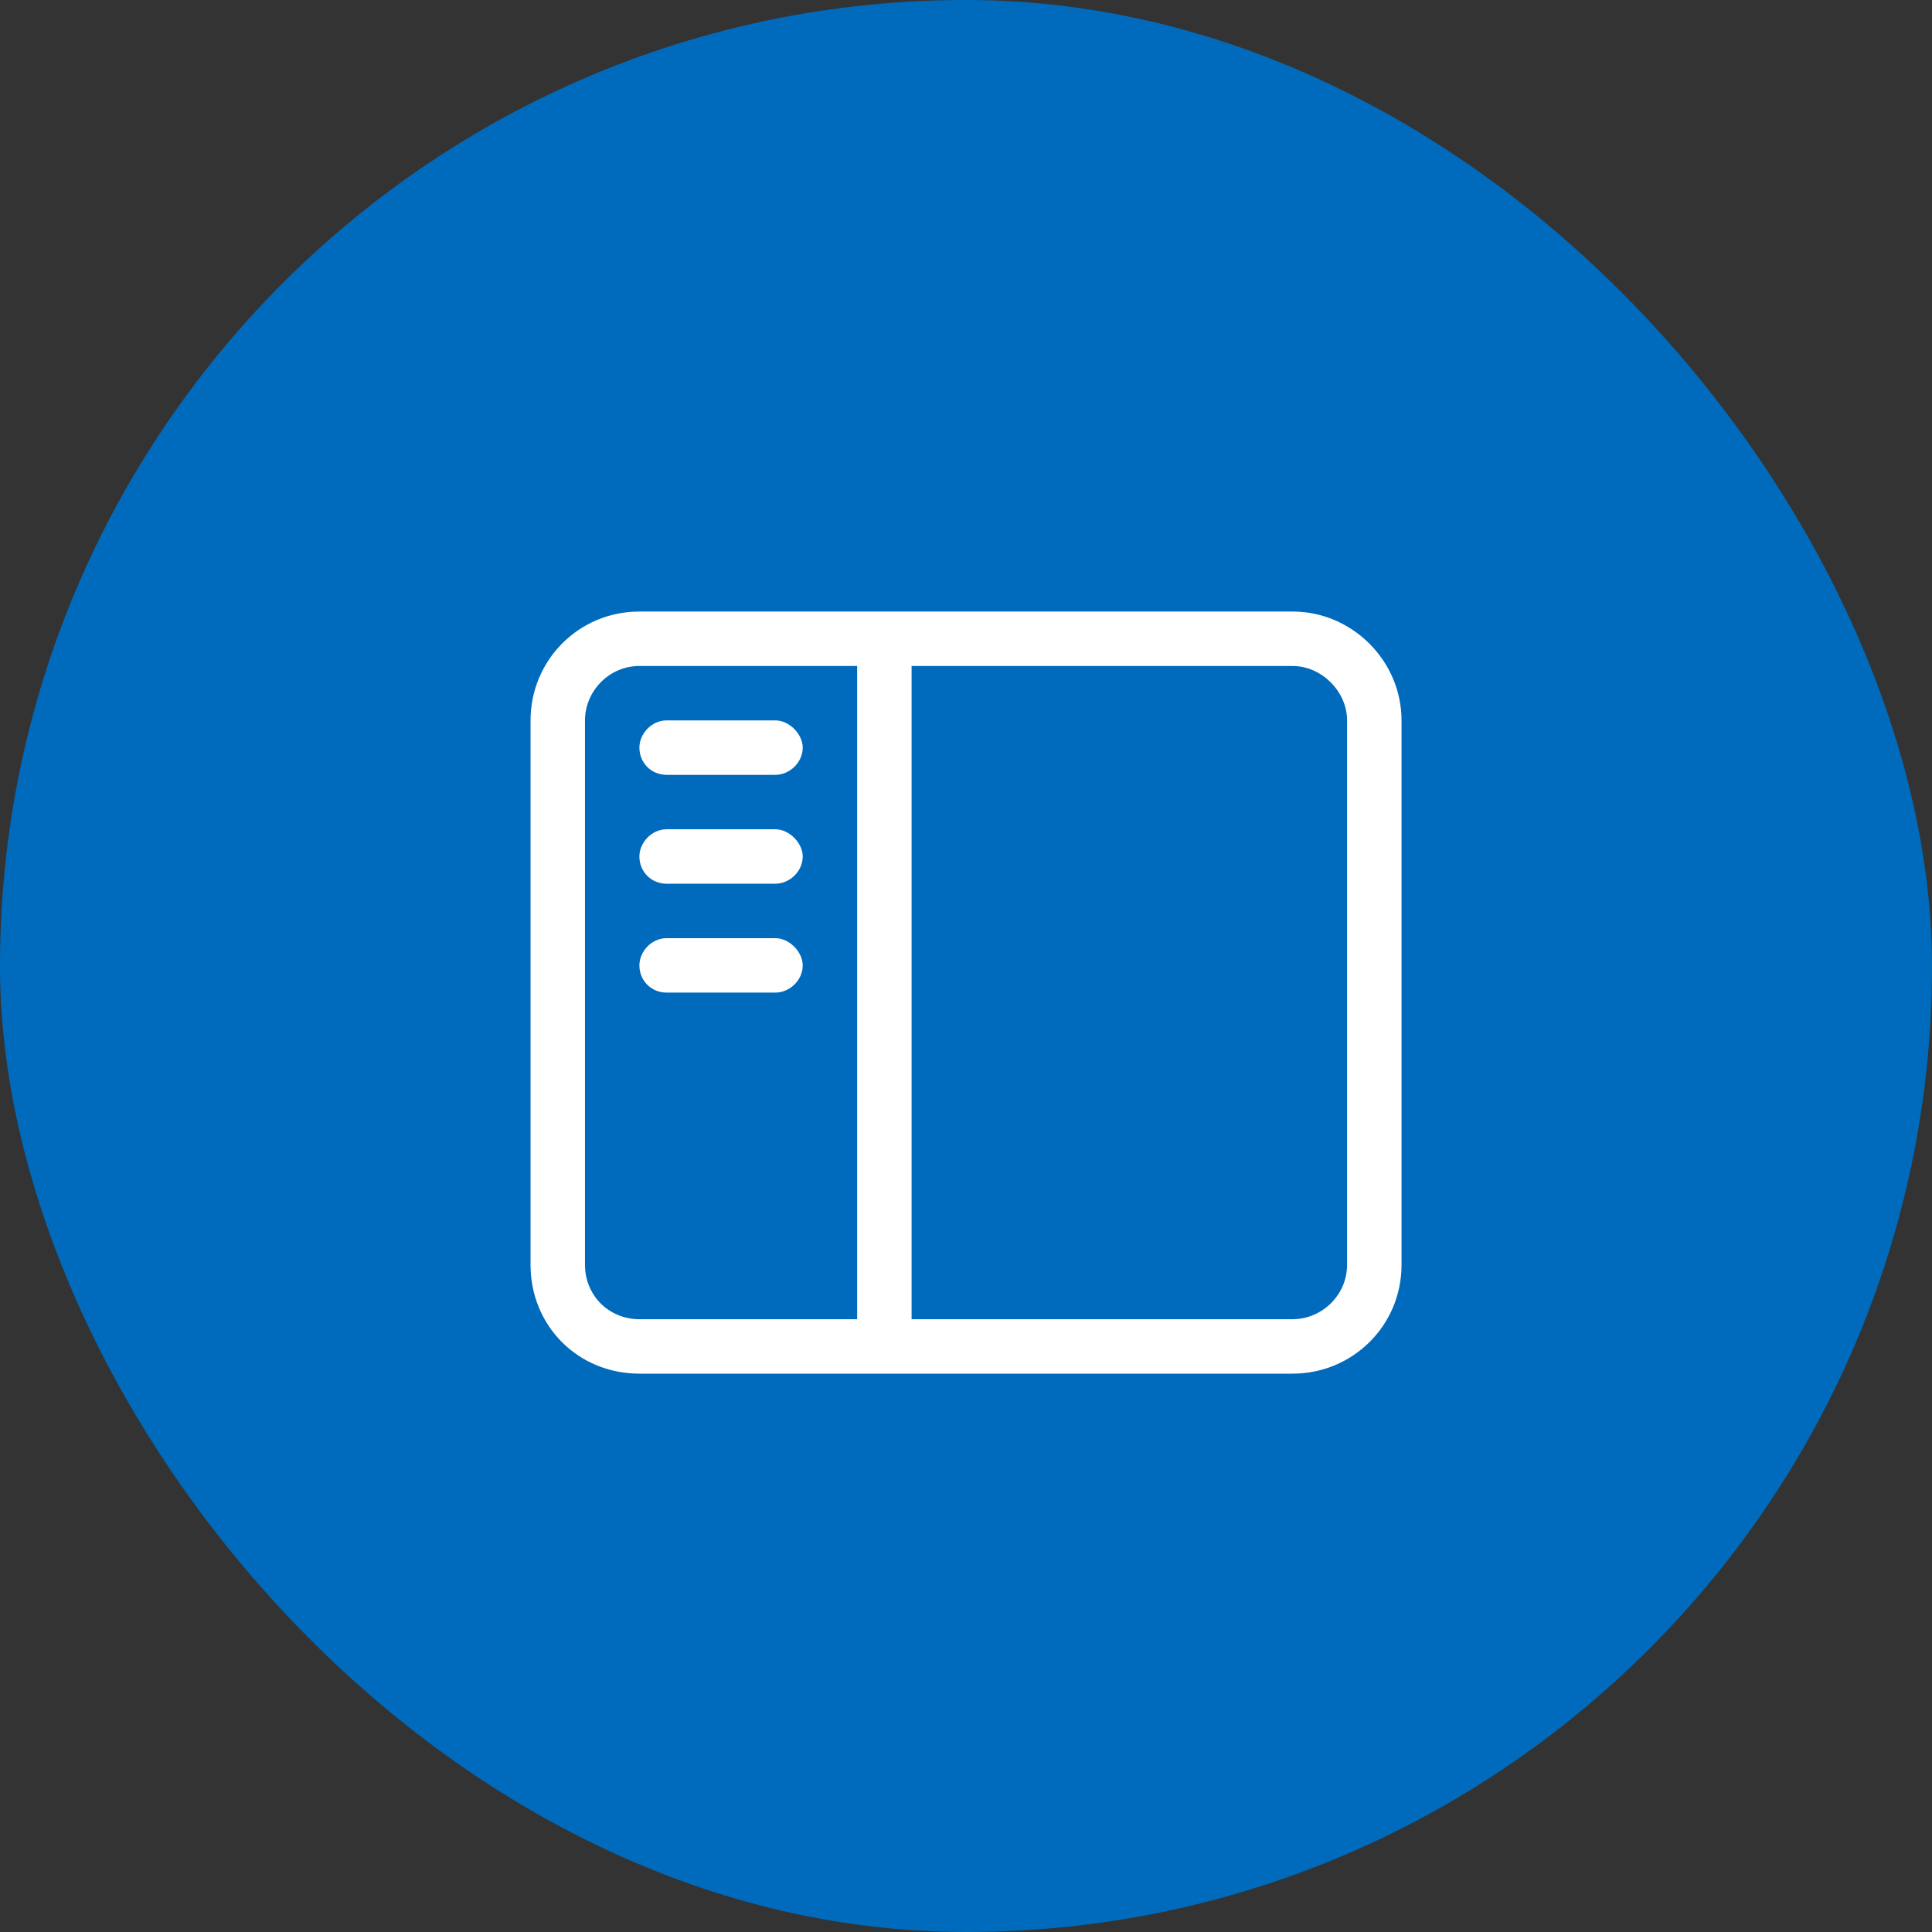
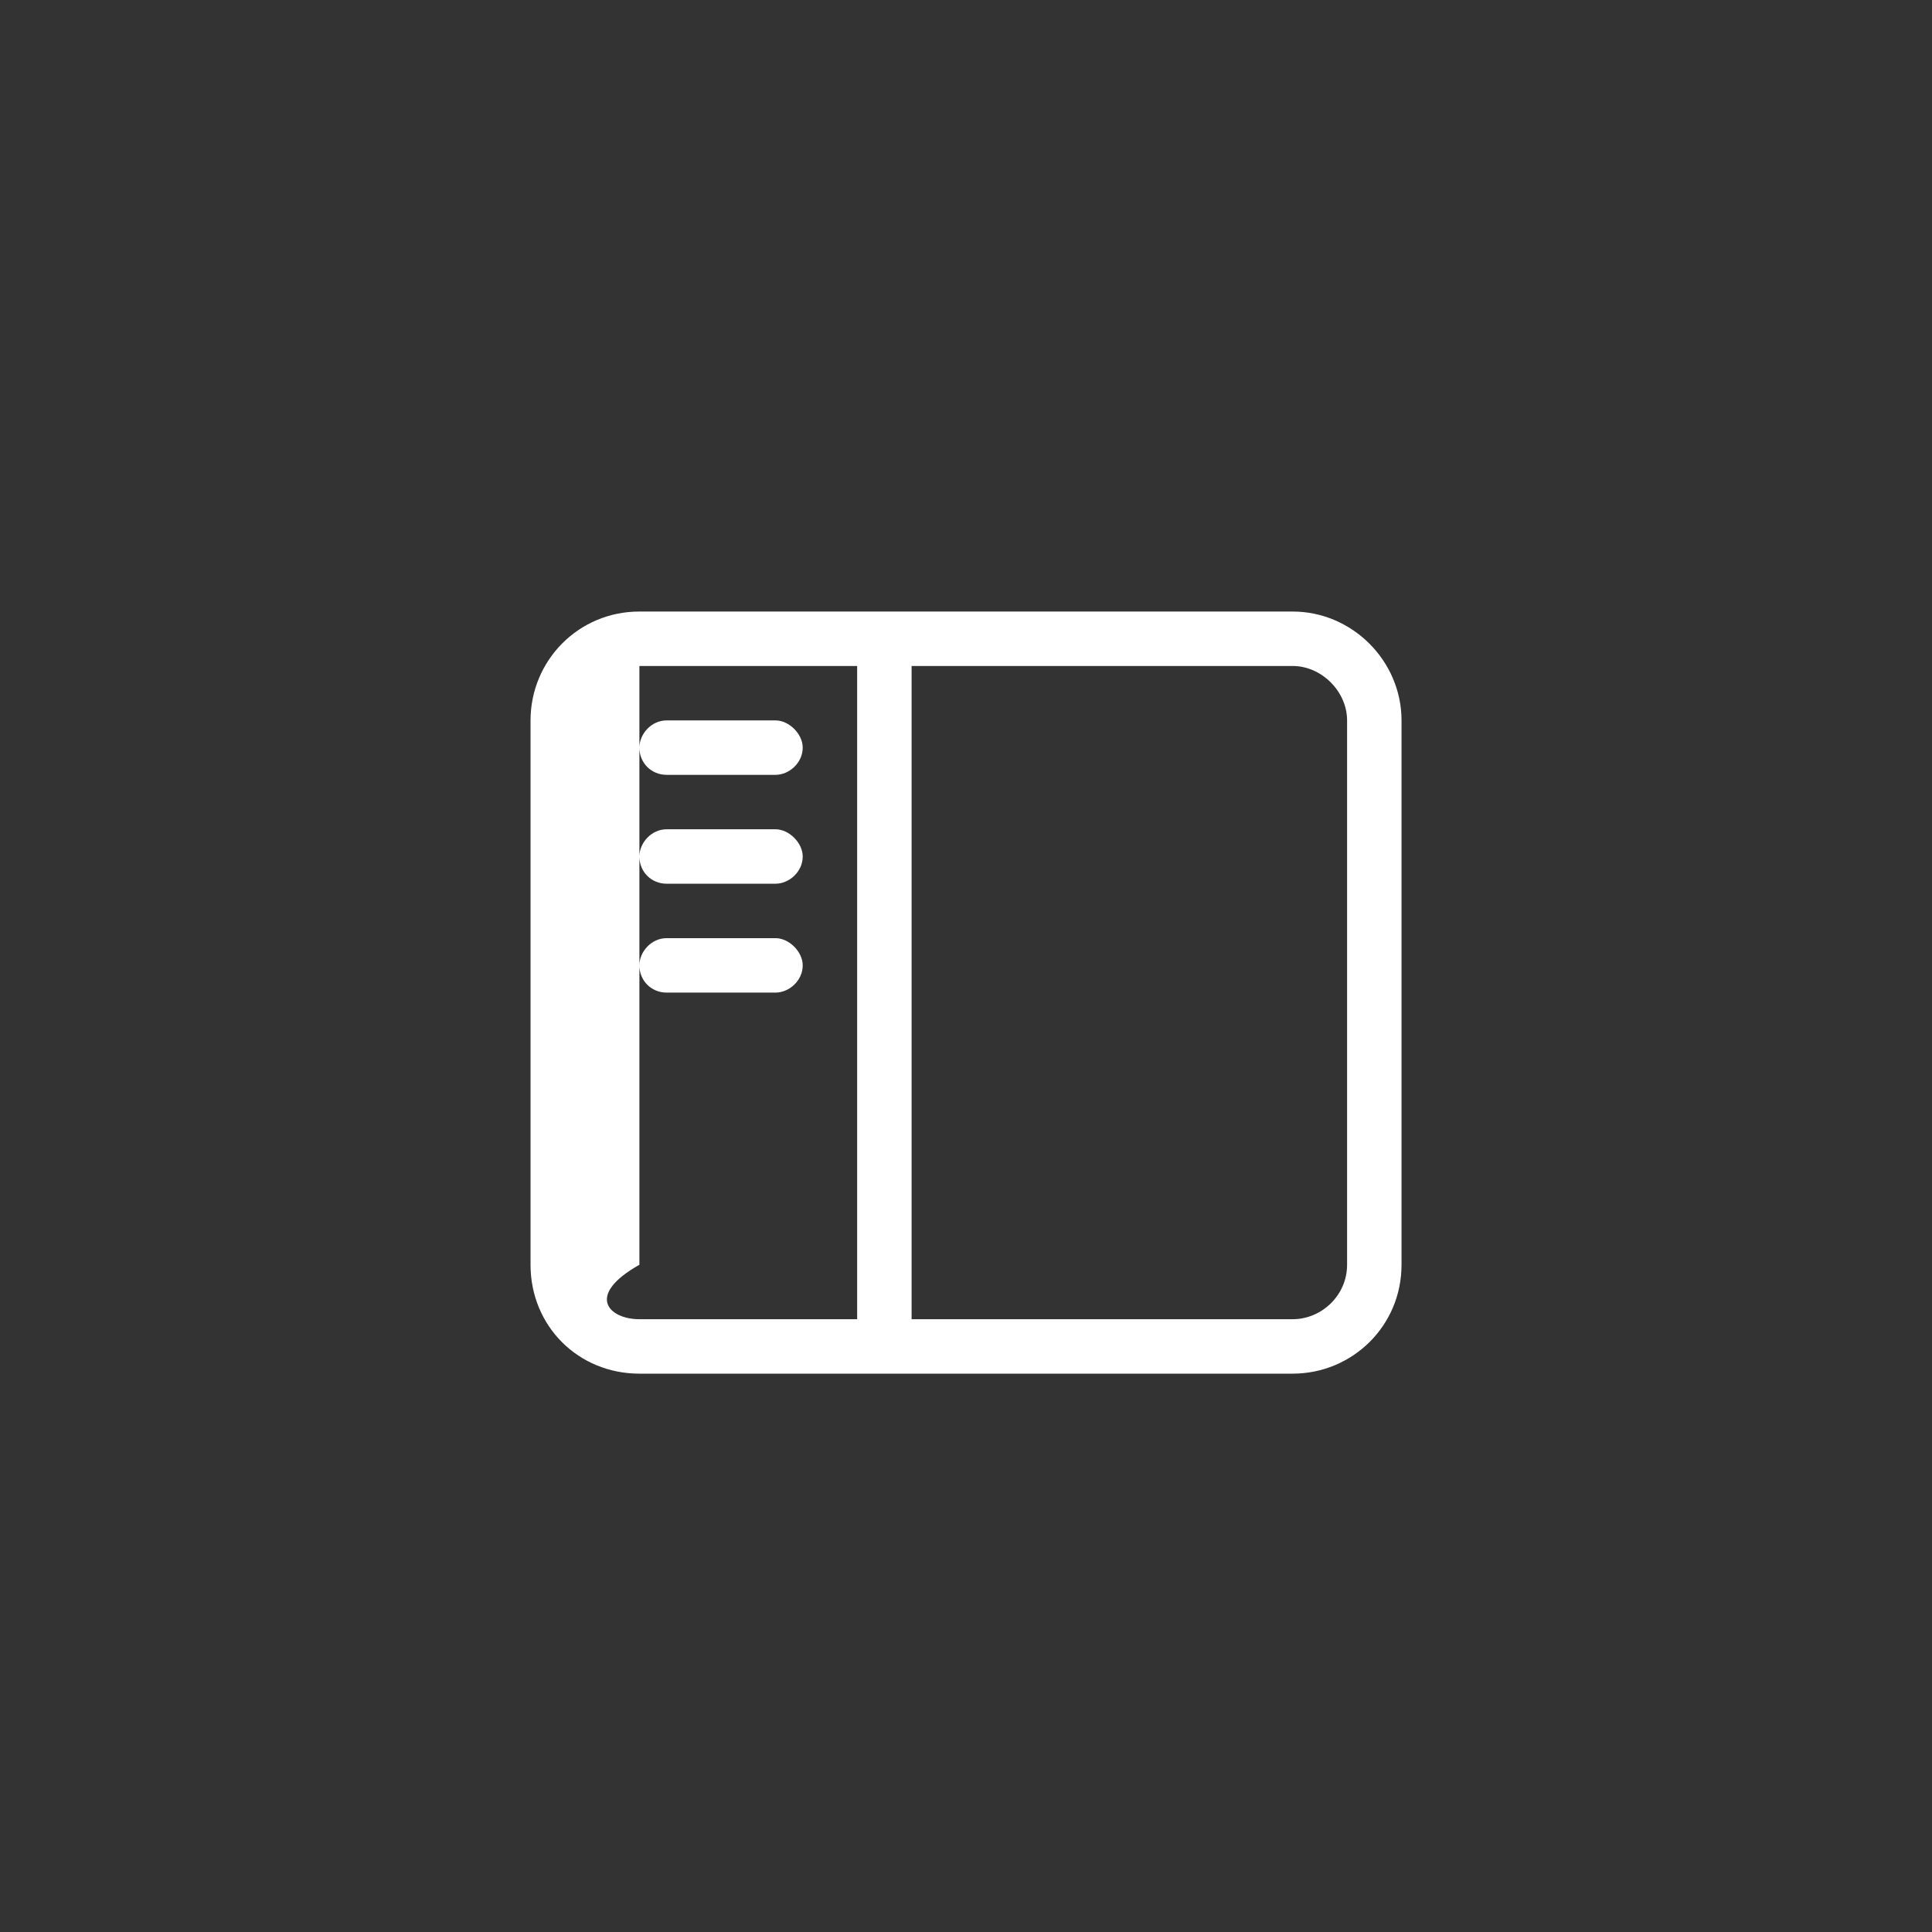
<svg xmlns="http://www.w3.org/2000/svg" width="124" height="124" viewBox="0 0 124 124" fill="none">
  <rect x="0" y="0" width="124" height="124" fill="#333333" stroke="none" />
-   <rect width="124" height="124" rx="62" fill="#006BBC" />
-   <path d="M82.965 42.744H58.508V84.67H82.965C84.821 84.67 86.459 83.141 86.459 81.176V46.237C86.459 44.381 84.821 42.744 82.965 42.744ZM41.038 42.744C39.073 42.744 37.545 44.381 37.545 46.237V81.176C37.545 83.141 39.073 84.67 41.038 84.67H55.014V42.744H41.038ZM41.038 39.25H82.965C86.786 39.25 89.953 42.416 89.953 46.237V81.176C89.953 85.107 86.786 88.164 82.965 88.164H41.038C37.108 88.164 34.051 85.107 34.051 81.176V46.237C34.051 42.416 37.108 39.25 41.038 39.25ZM42.785 46.237H49.773C50.647 46.237 51.52 47.111 51.52 47.984C51.52 48.967 50.647 49.731 49.773 49.731H42.785C41.803 49.731 41.038 48.967 41.038 47.984C41.038 47.111 41.803 46.237 42.785 46.237ZM41.038 54.972C41.038 54.099 41.803 53.225 42.785 53.225H49.773C50.647 53.225 51.52 54.099 51.52 54.972C51.52 55.955 50.647 56.719 49.773 56.719H42.785C41.803 56.719 41.038 55.955 41.038 54.972ZM42.785 60.213H49.773C50.647 60.213 51.52 61.086 51.52 61.96C51.52 62.943 50.647 63.707 49.773 63.707H42.785C41.803 63.707 41.038 62.943 41.038 61.96C41.038 61.086 41.803 60.213 42.785 60.213Z" fill="white" />
+   <path d="M82.965 42.744H58.508V84.67H82.965C84.821 84.67 86.459 83.141 86.459 81.176V46.237C86.459 44.381 84.821 42.744 82.965 42.744ZM41.038 42.744V81.176C37.545 83.141 39.073 84.67 41.038 84.67H55.014V42.744H41.038ZM41.038 39.25H82.965C86.786 39.25 89.953 42.416 89.953 46.237V81.176C89.953 85.107 86.786 88.164 82.965 88.164H41.038C37.108 88.164 34.051 85.107 34.051 81.176V46.237C34.051 42.416 37.108 39.25 41.038 39.25ZM42.785 46.237H49.773C50.647 46.237 51.52 47.111 51.52 47.984C51.52 48.967 50.647 49.731 49.773 49.731H42.785C41.803 49.731 41.038 48.967 41.038 47.984C41.038 47.111 41.803 46.237 42.785 46.237ZM41.038 54.972C41.038 54.099 41.803 53.225 42.785 53.225H49.773C50.647 53.225 51.52 54.099 51.52 54.972C51.52 55.955 50.647 56.719 49.773 56.719H42.785C41.803 56.719 41.038 55.955 41.038 54.972ZM42.785 60.213H49.773C50.647 60.213 51.52 61.086 51.52 61.96C51.52 62.943 50.647 63.707 49.773 63.707H42.785C41.803 63.707 41.038 62.943 41.038 61.96C41.038 61.086 41.803 60.213 42.785 60.213Z" fill="white" />
</svg>